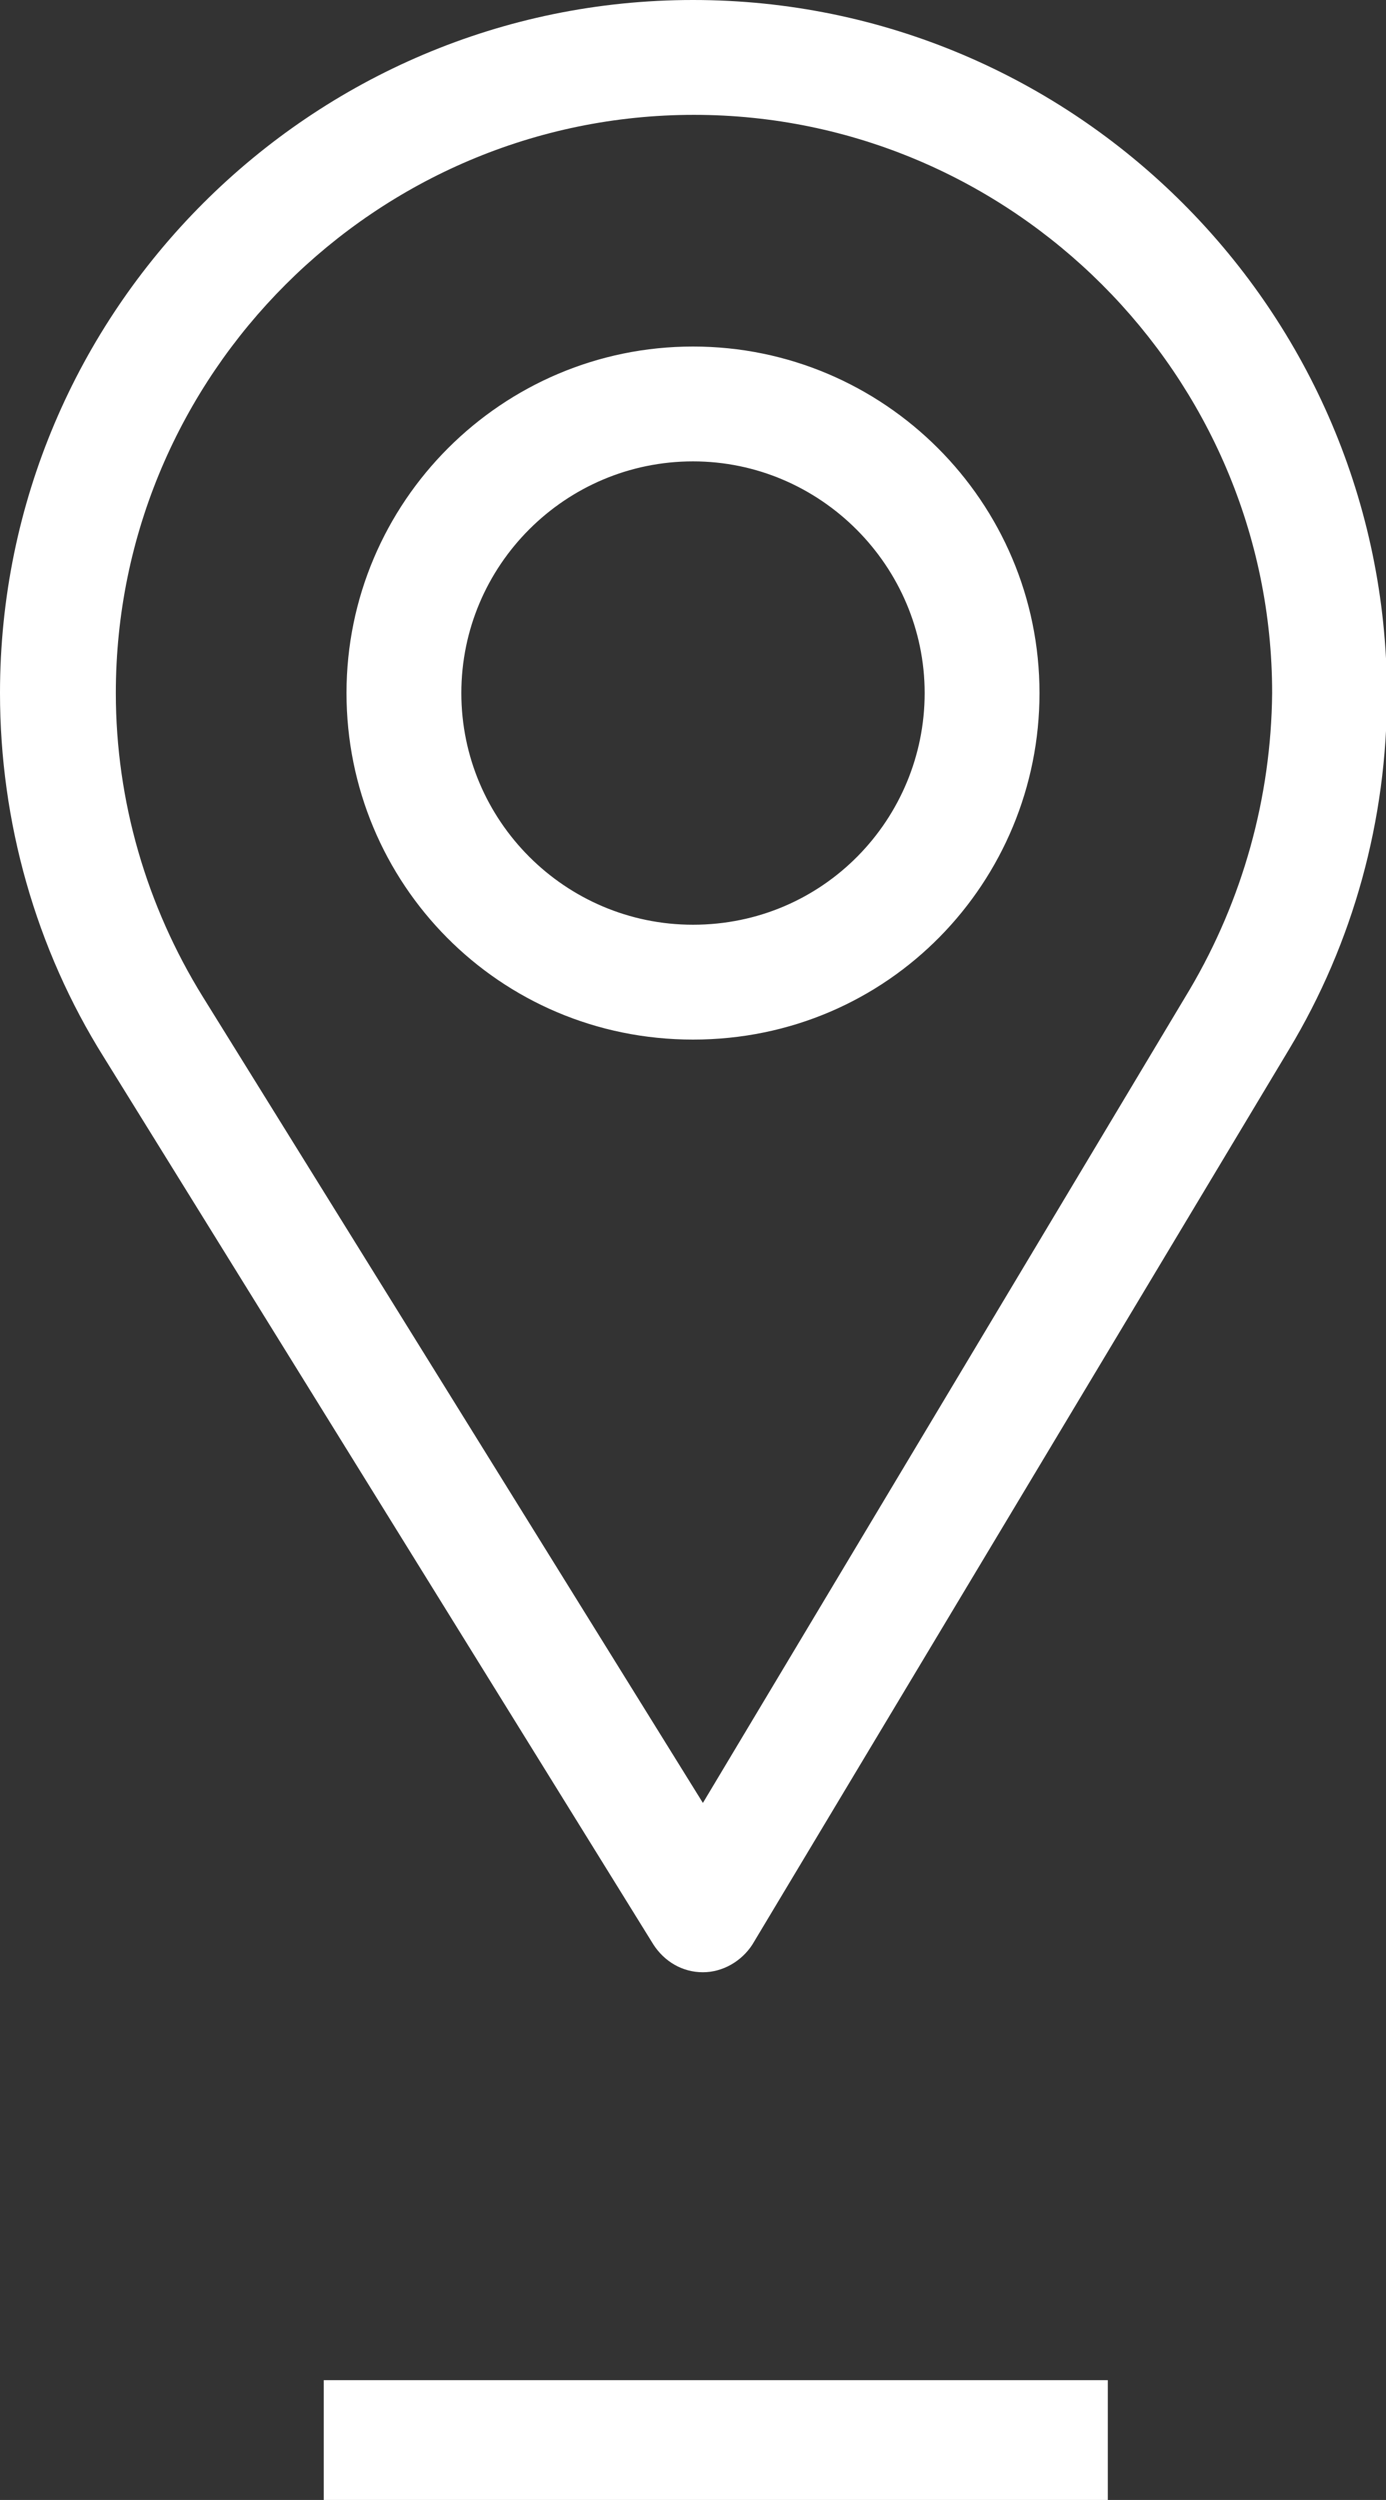
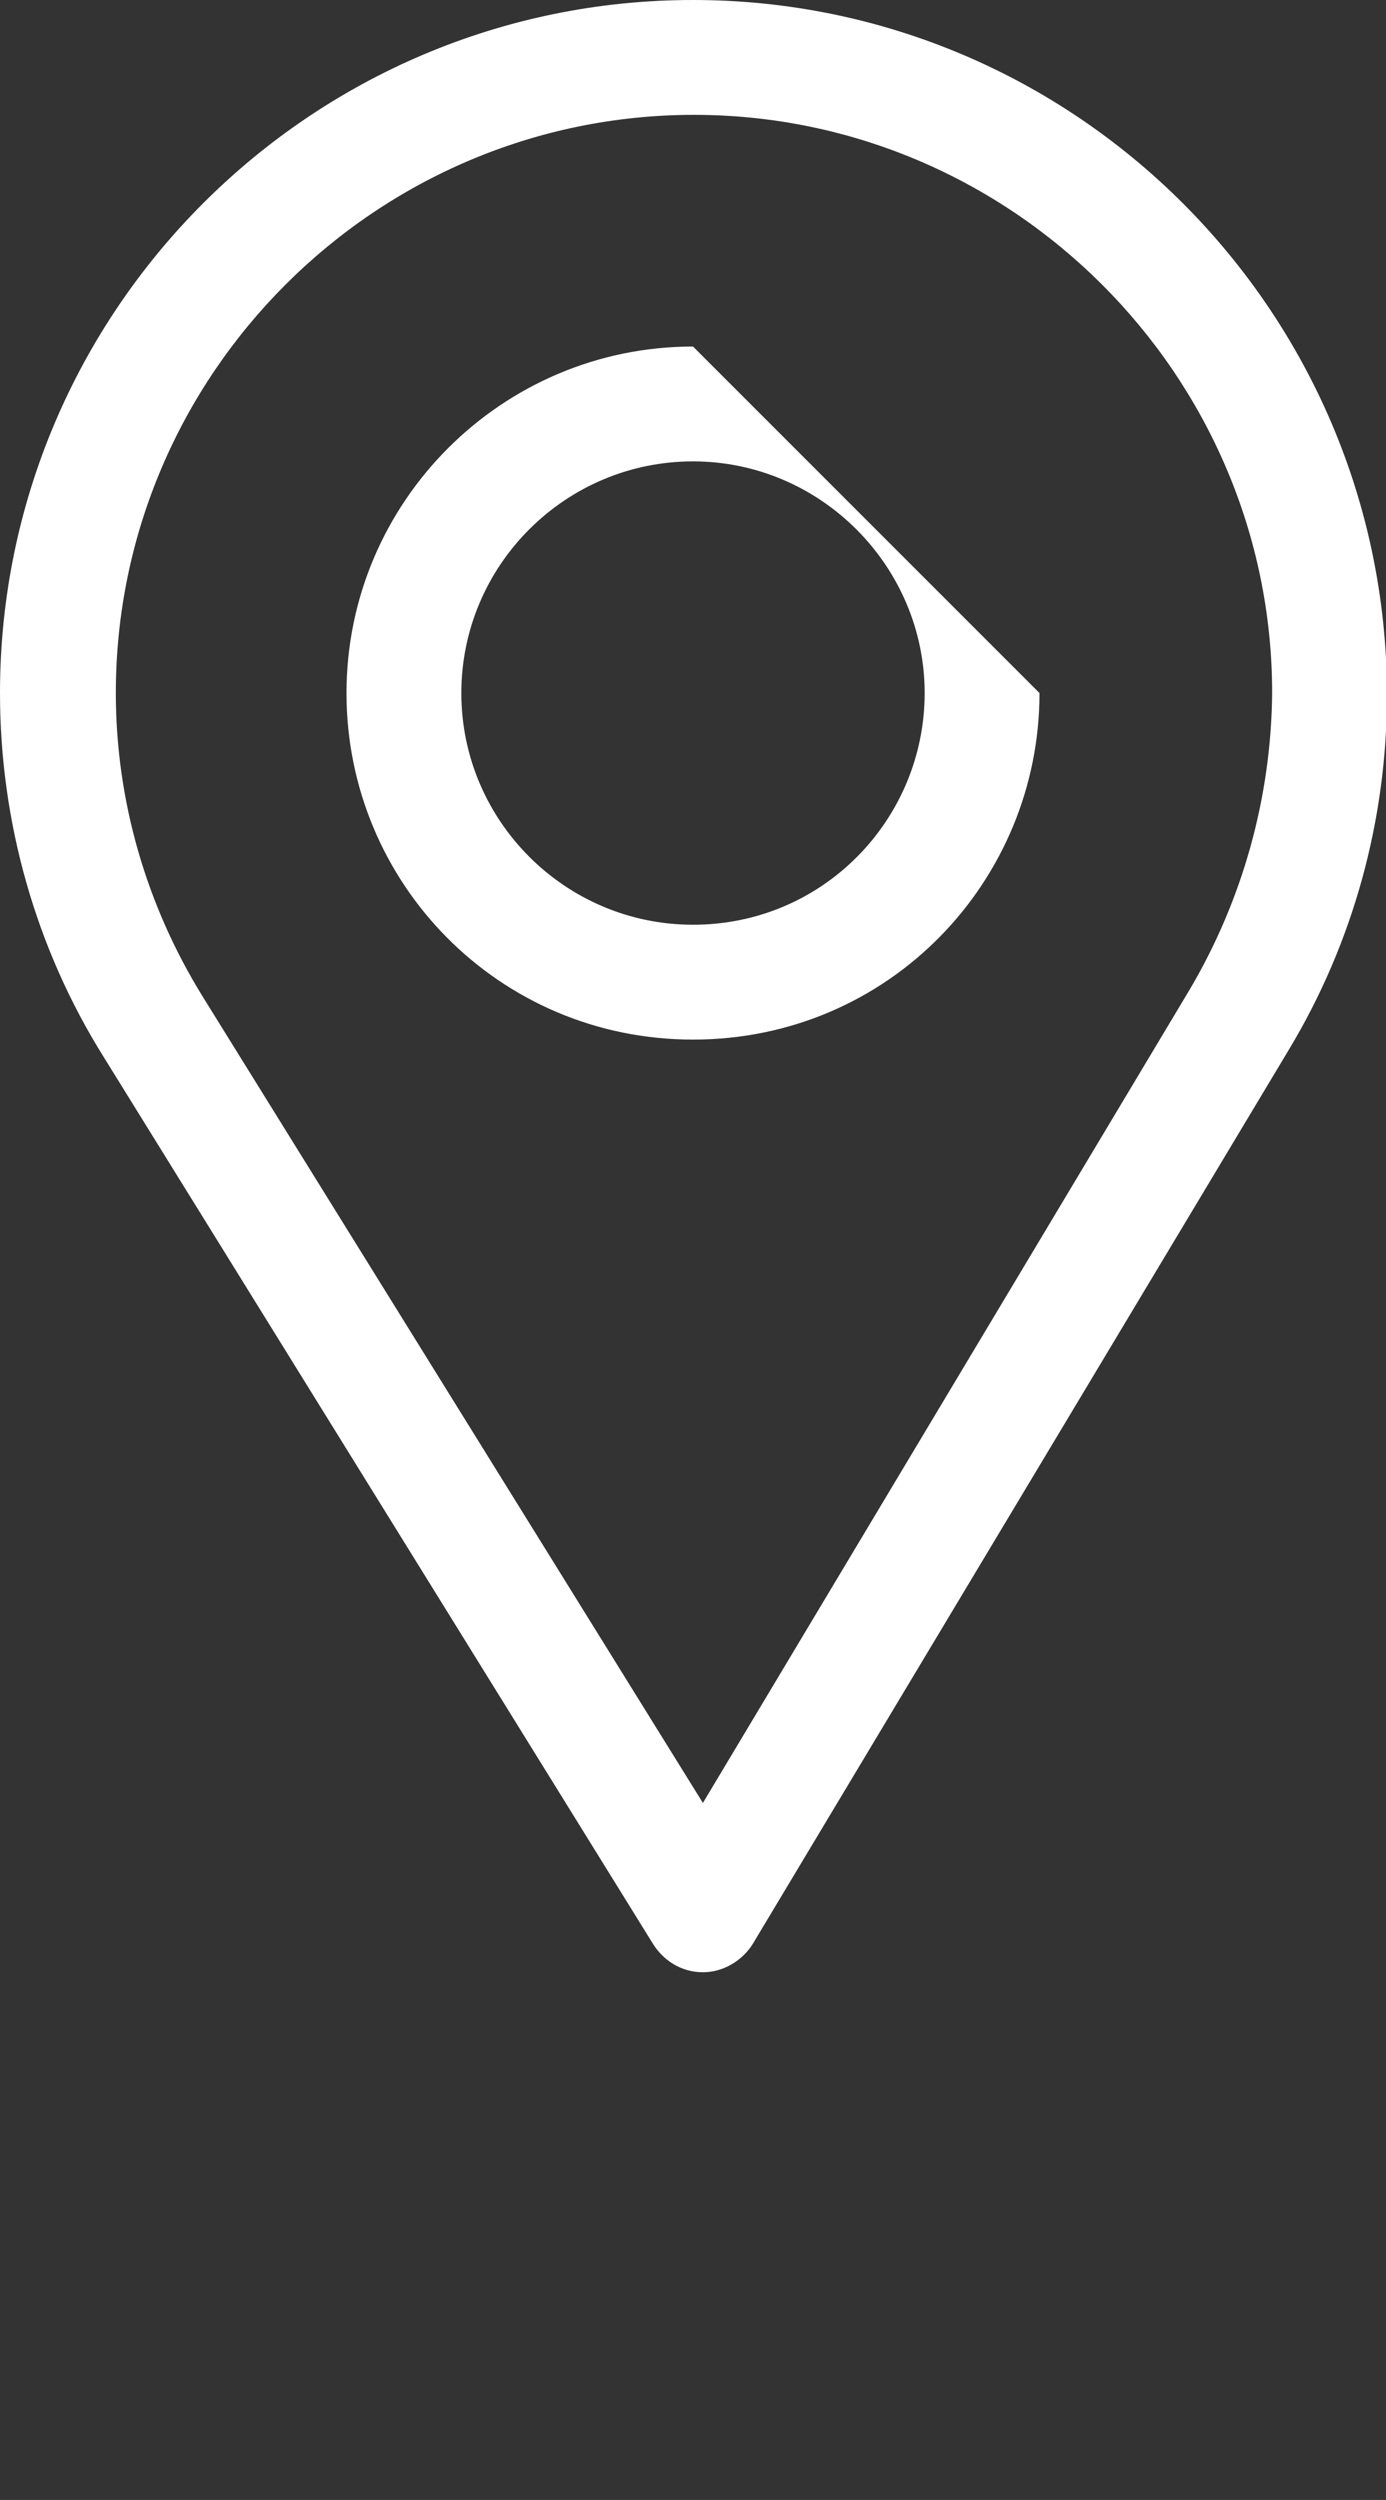
<svg xmlns="http://www.w3.org/2000/svg" version="1.1" id="Calque_1" x="0px" y="0px" viewBox="0 0 140 252.5" style="enable-background:new 0 0 140 252.5;" xml:space="preserve">
  <rect x="0" y="0" width="140" height="252.5" fill="#333333" stroke="none" />
  <style type="text/css">
	.st0{fill:#FFFFFF;}
</style>
  <g>
    <g>
-       <path class="st0" d="M70,93.4c-12.9,0-23.4-10.5-23.4-23.4c0-12.9,10.5-23.4,23.4-23.4S93.4,57.2,93.4,70    C93.4,82.7,83.2,93.4,70,93.4 M70,35c-19.3,0-35,15.7-35,35c0,19.2,15.4,35,35,35c19.8,0,35-16,35-35C105,50.7,89.3,35,70,35     M120.2,99.9l-49.2,82.2l-50.5-81.4c-5.7-9.2-8.8-19.8-8.8-30.7c0-32.2,26.3-58.4,58.4-58.4s58.4,26.3,58.4,58.4    C128.4,80.6,125.5,90.9,120.2,99.9 M70,0C31.4,0,0,31.4,0,70c0,13,3.6,25.8,10.5,36.8L66,196.4c1.1,1.7,2.9,2.8,5,2.8h0    c2,0,3.9-1.1,5-2.8l54.2-90.4c6.5-10.8,9.9-23.2,9.9-35.9C140,31.4,108.6,0,70,0" />
+       <path class="st0" d="M70,93.4c-12.9,0-23.4-10.5-23.4-23.4c0-12.9,10.5-23.4,23.4-23.4S93.4,57.2,93.4,70    C93.4,82.7,83.2,93.4,70,93.4 M70,35c-19.3,0-35,15.7-35,35c0,19.2,15.4,35,35,35c19.8,0,35-16,35-35M120.2,99.9l-49.2,82.2l-50.5-81.4c-5.7-9.2-8.8-19.8-8.8-30.7c0-32.2,26.3-58.4,58.4-58.4s58.4,26.3,58.4,58.4    C128.4,80.6,125.5,90.9,120.2,99.9 M70,0C31.4,0,0,31.4,0,70c0,13,3.6,25.8,10.5,36.8L66,196.4c1.1,1.7,2.9,2.8,5,2.8h0    c2,0,3.9-1.1,5-2.8l54.2-90.4c6.5-10.8,9.9-23.2,9.9-35.9C140,31.4,108.6,0,70,0" />
    </g>
-     <rect x="32.7" y="240.4" class="st0" width="79.2" height="12.2" />
  </g>
</svg>